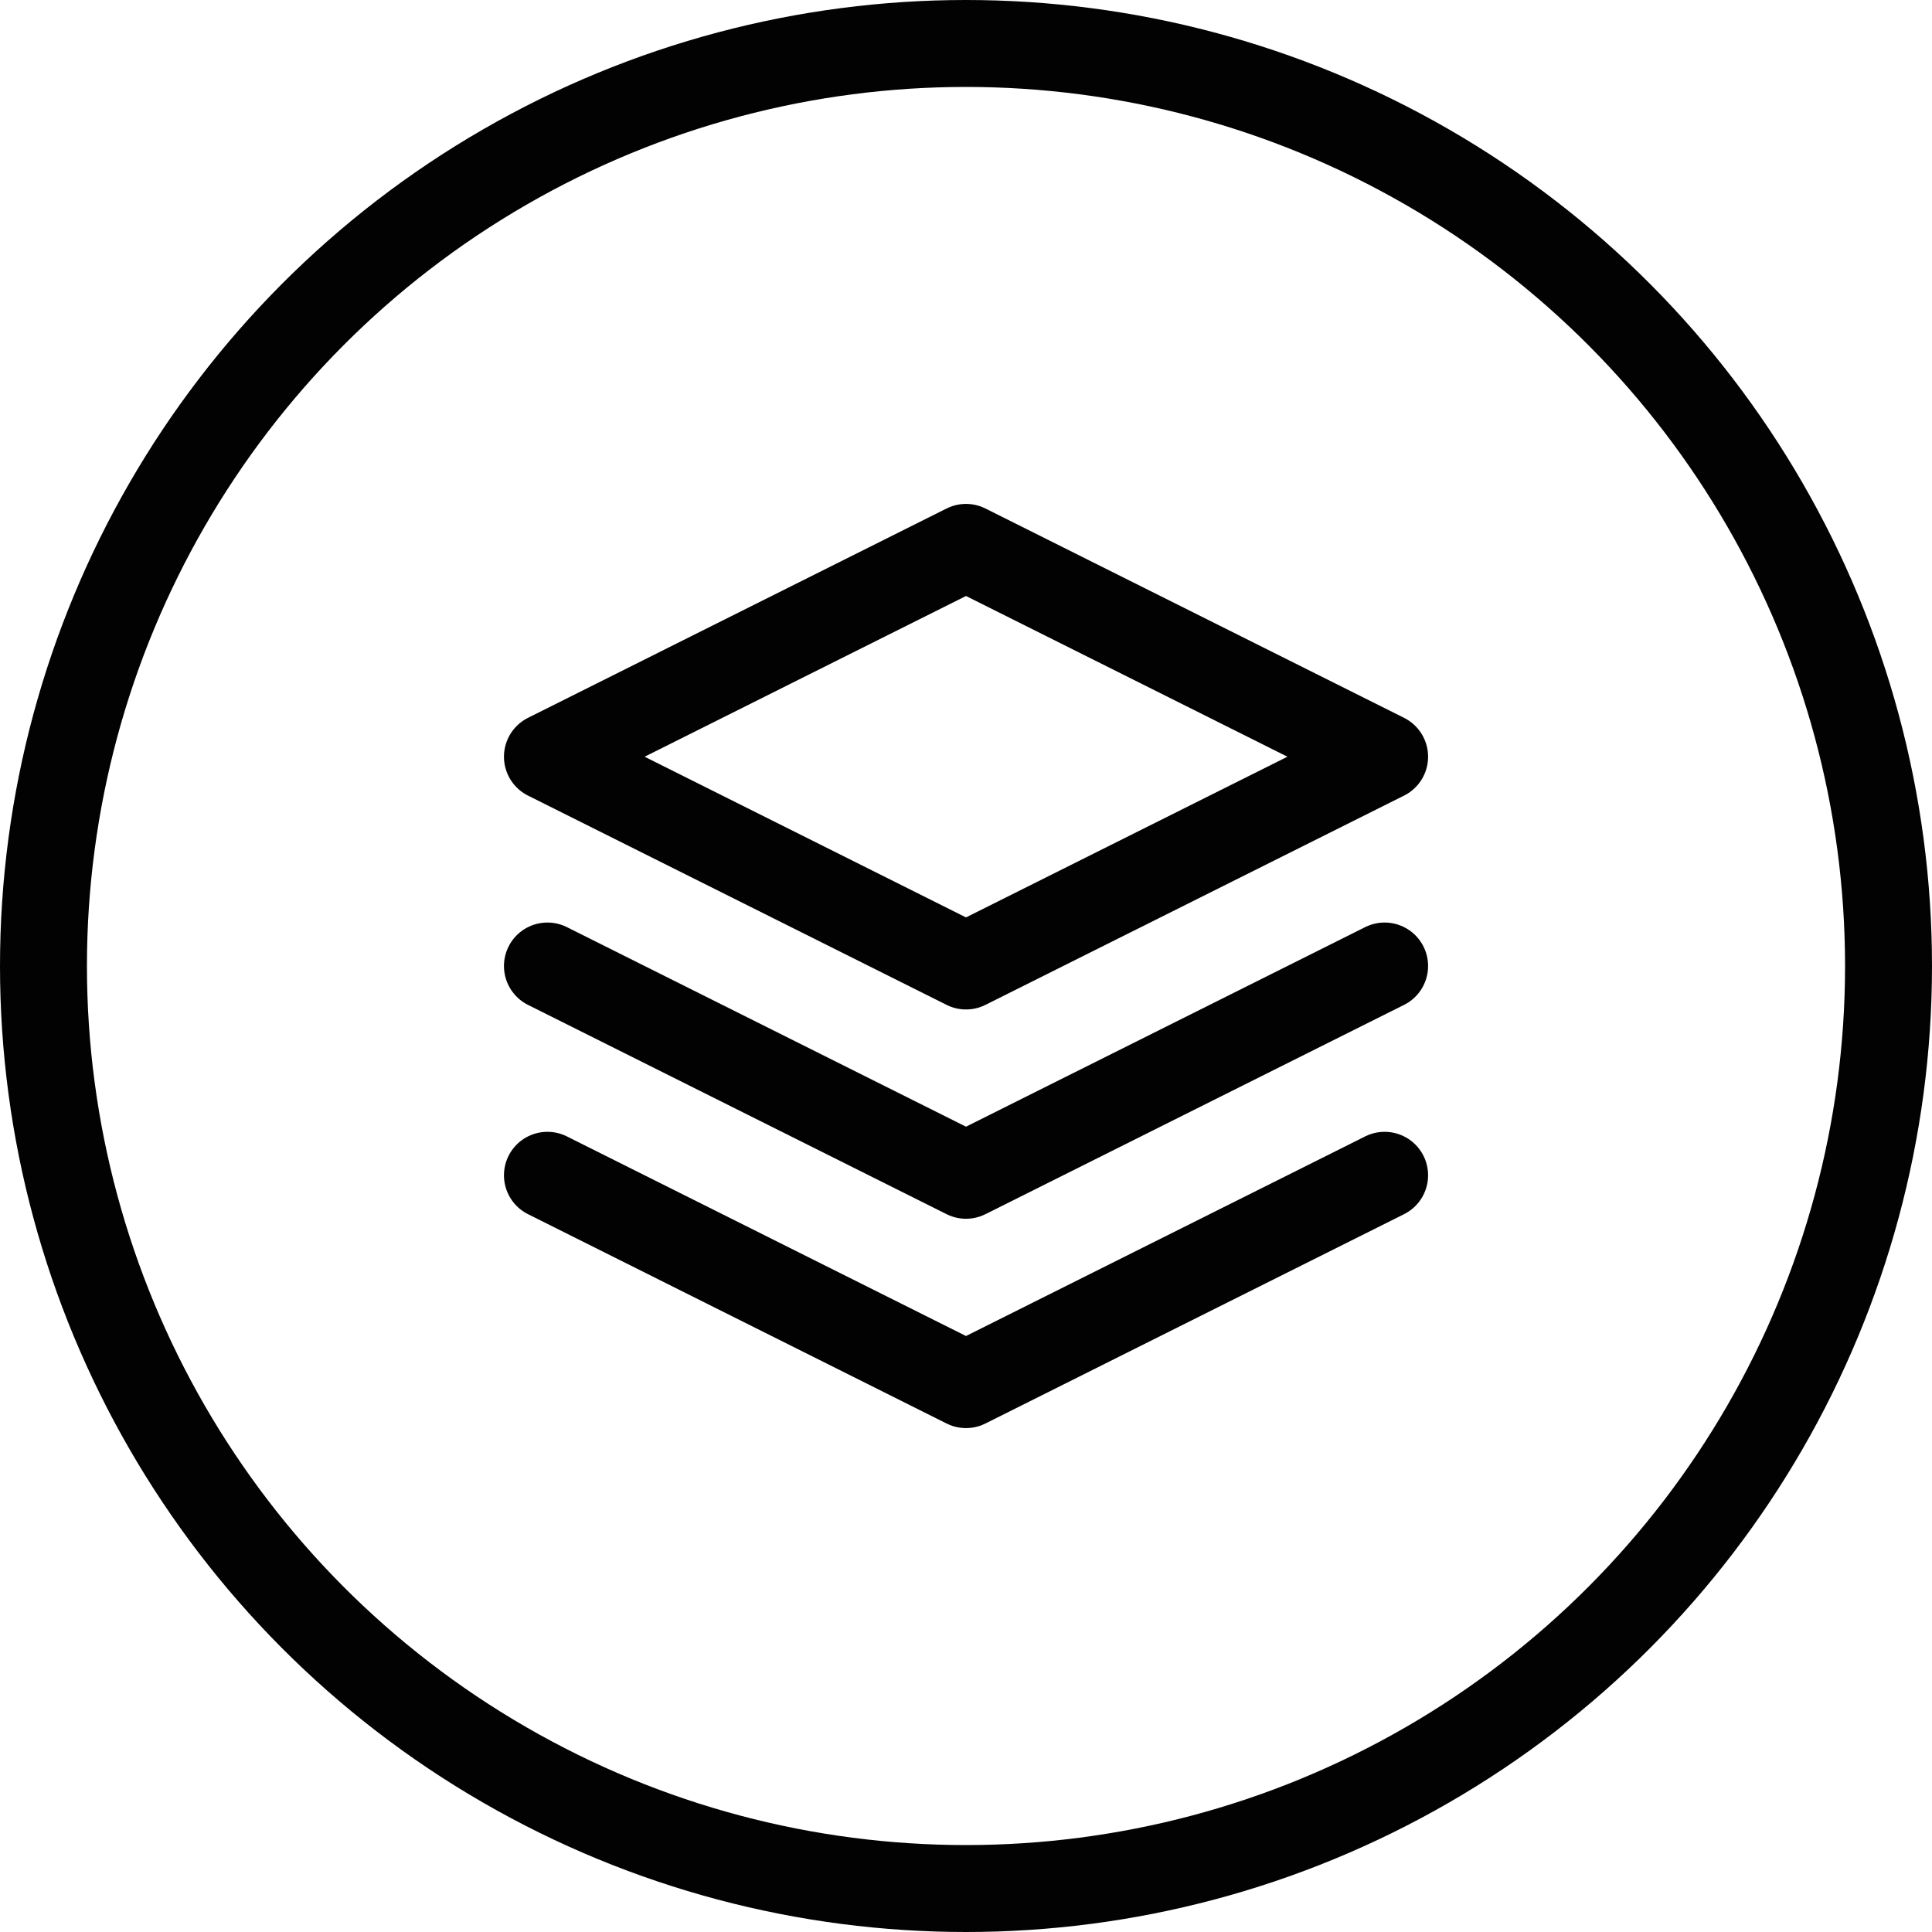
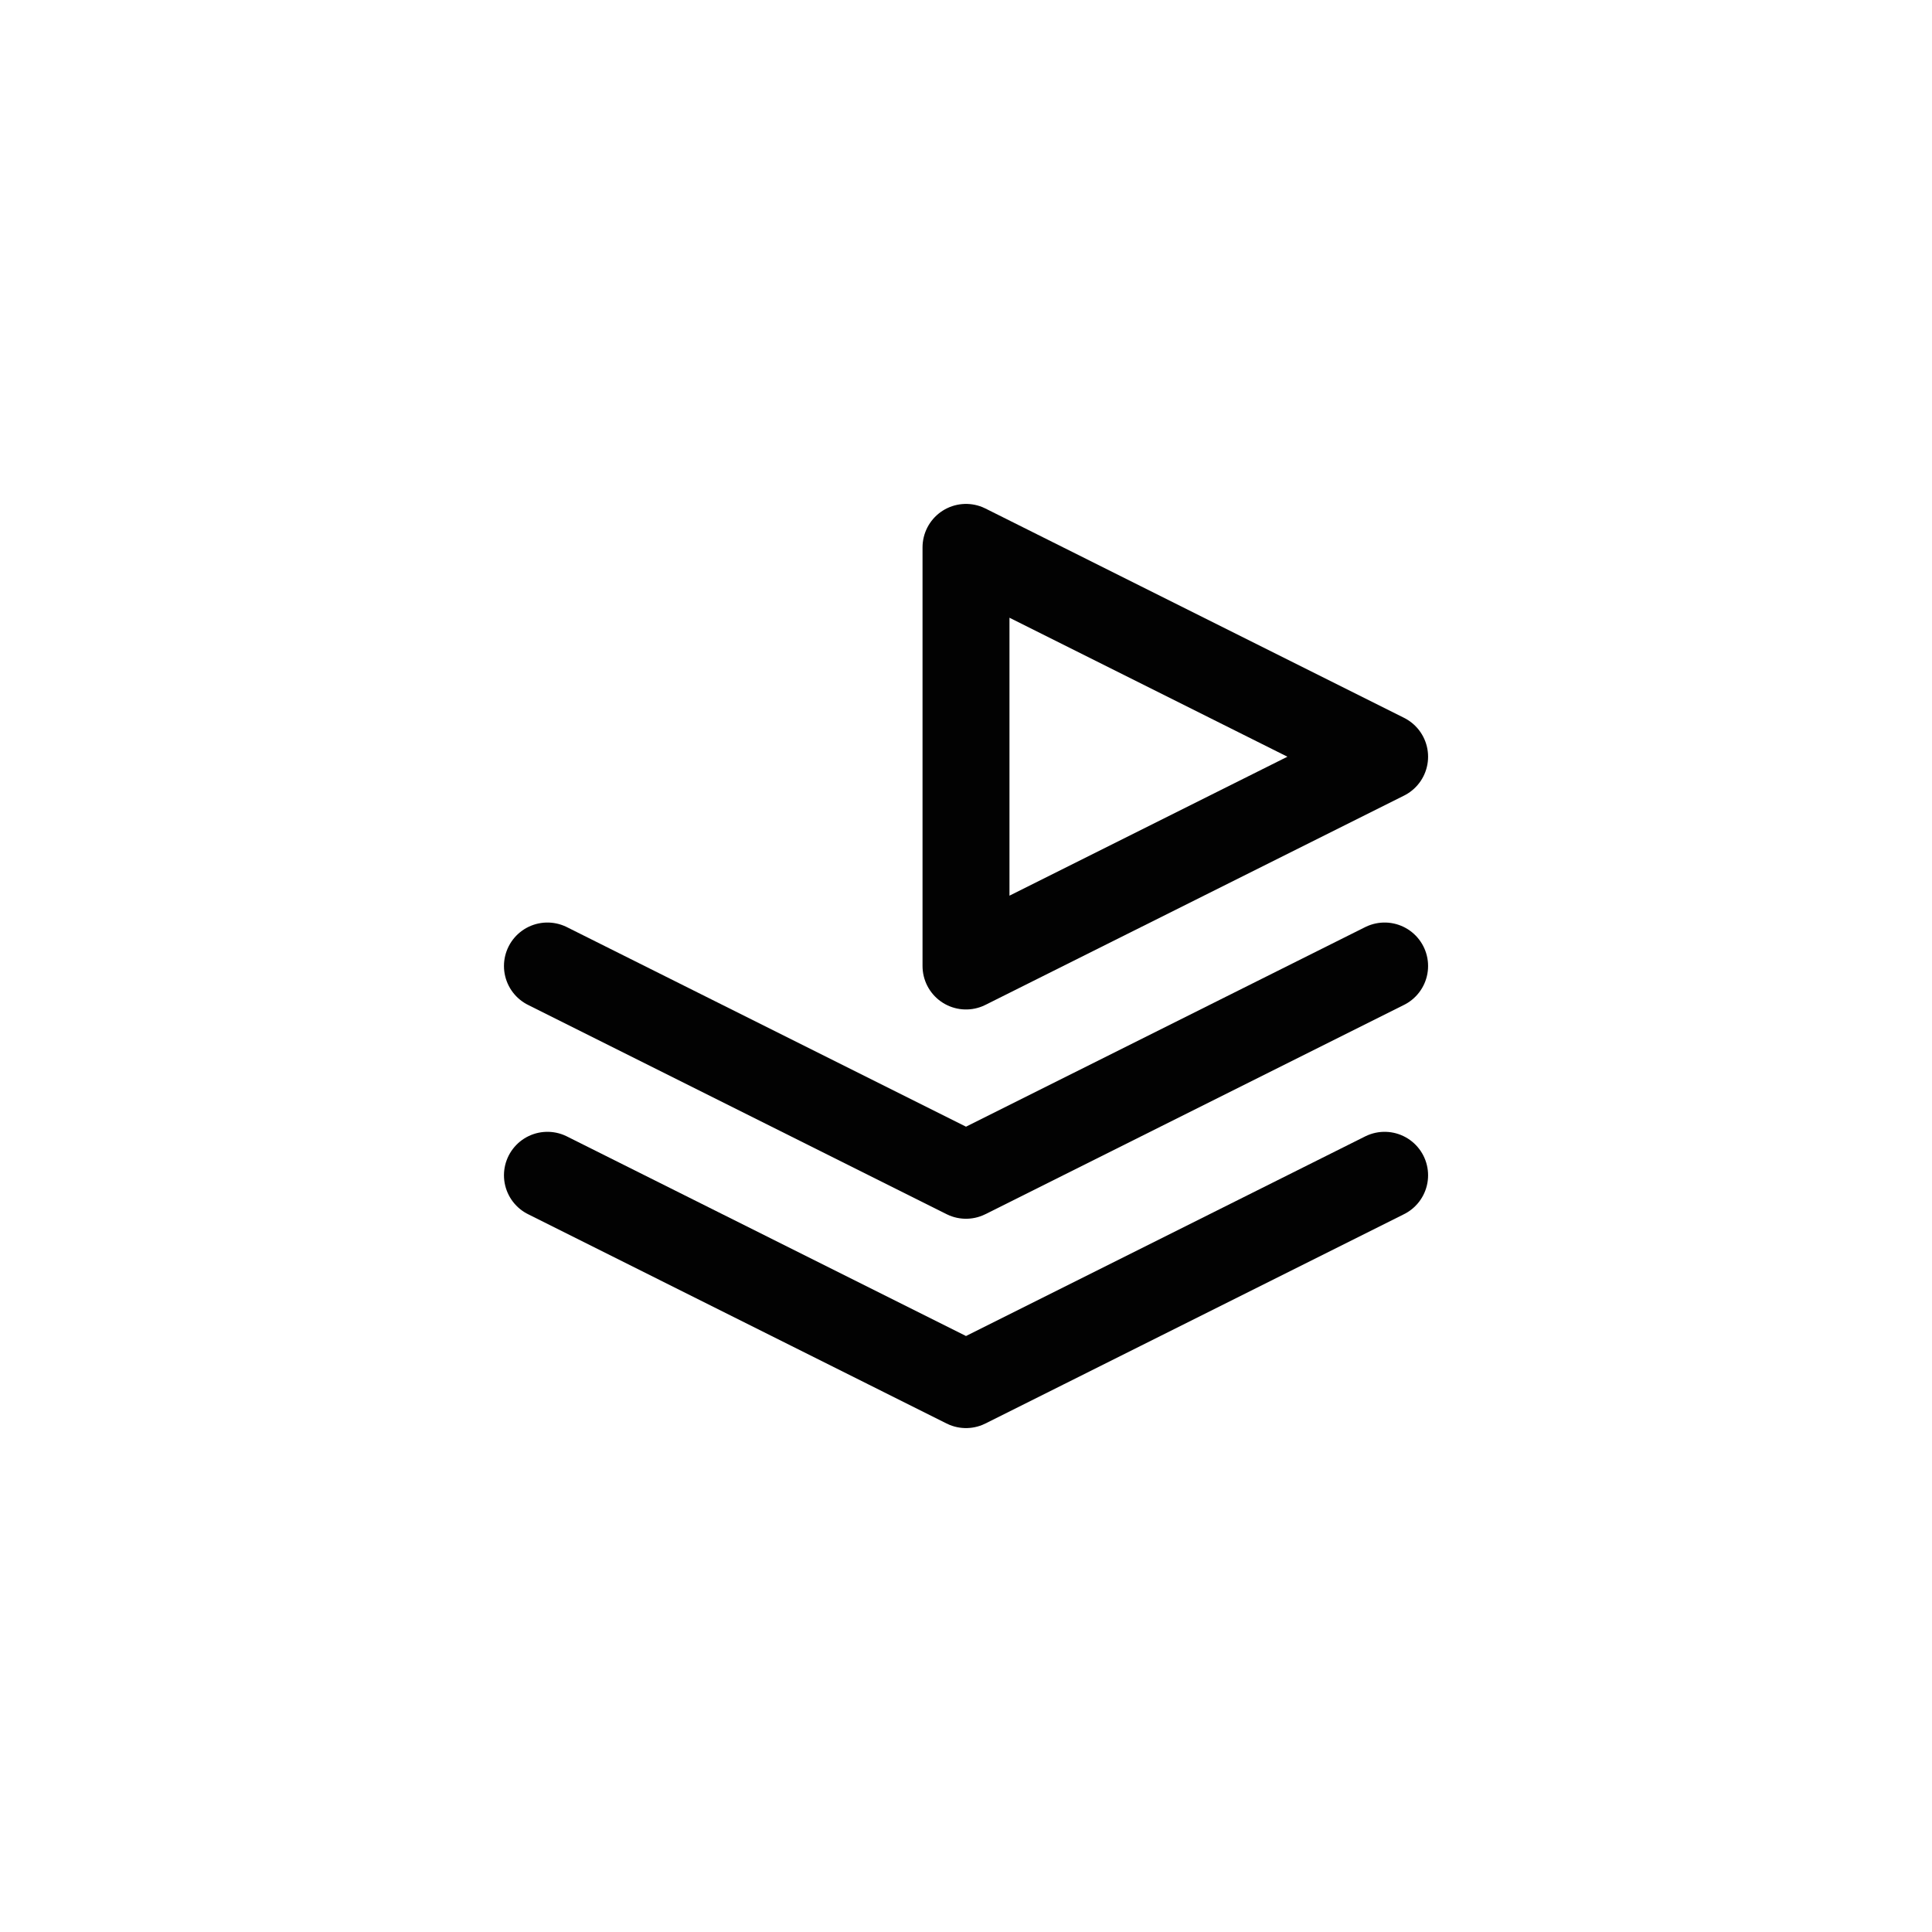
<svg xmlns="http://www.w3.org/2000/svg" width="40" height="40" viewBox="0 0 40 40" fill="none">
-   <circle cx="20" cy="20" r="19.1" stroke="#020202" stroke-width="1.8" />
-   <path d="M20 11.333L28.667 15.667L20 20L11.334 15.667L20 11.333Z" stroke="#020202" stroke-width="1.8" stroke-linecap="round" stroke-linejoin="round" />
+   <path d="M20 11.333L28.667 15.667L20 20L20 11.333Z" stroke="#020202" stroke-width="1.8" stroke-linecap="round" stroke-linejoin="round" />
  <path d="M28.667 20L20 24.333L11.334 20" stroke="#020202" stroke-width="1.8" stroke-linecap="round" stroke-linejoin="round" />
  <path d="M28.667 24.333L20 28.667L11.334 24.333" stroke="#020202" stroke-width="1.8" stroke-linecap="round" stroke-linejoin="round" />
</svg>